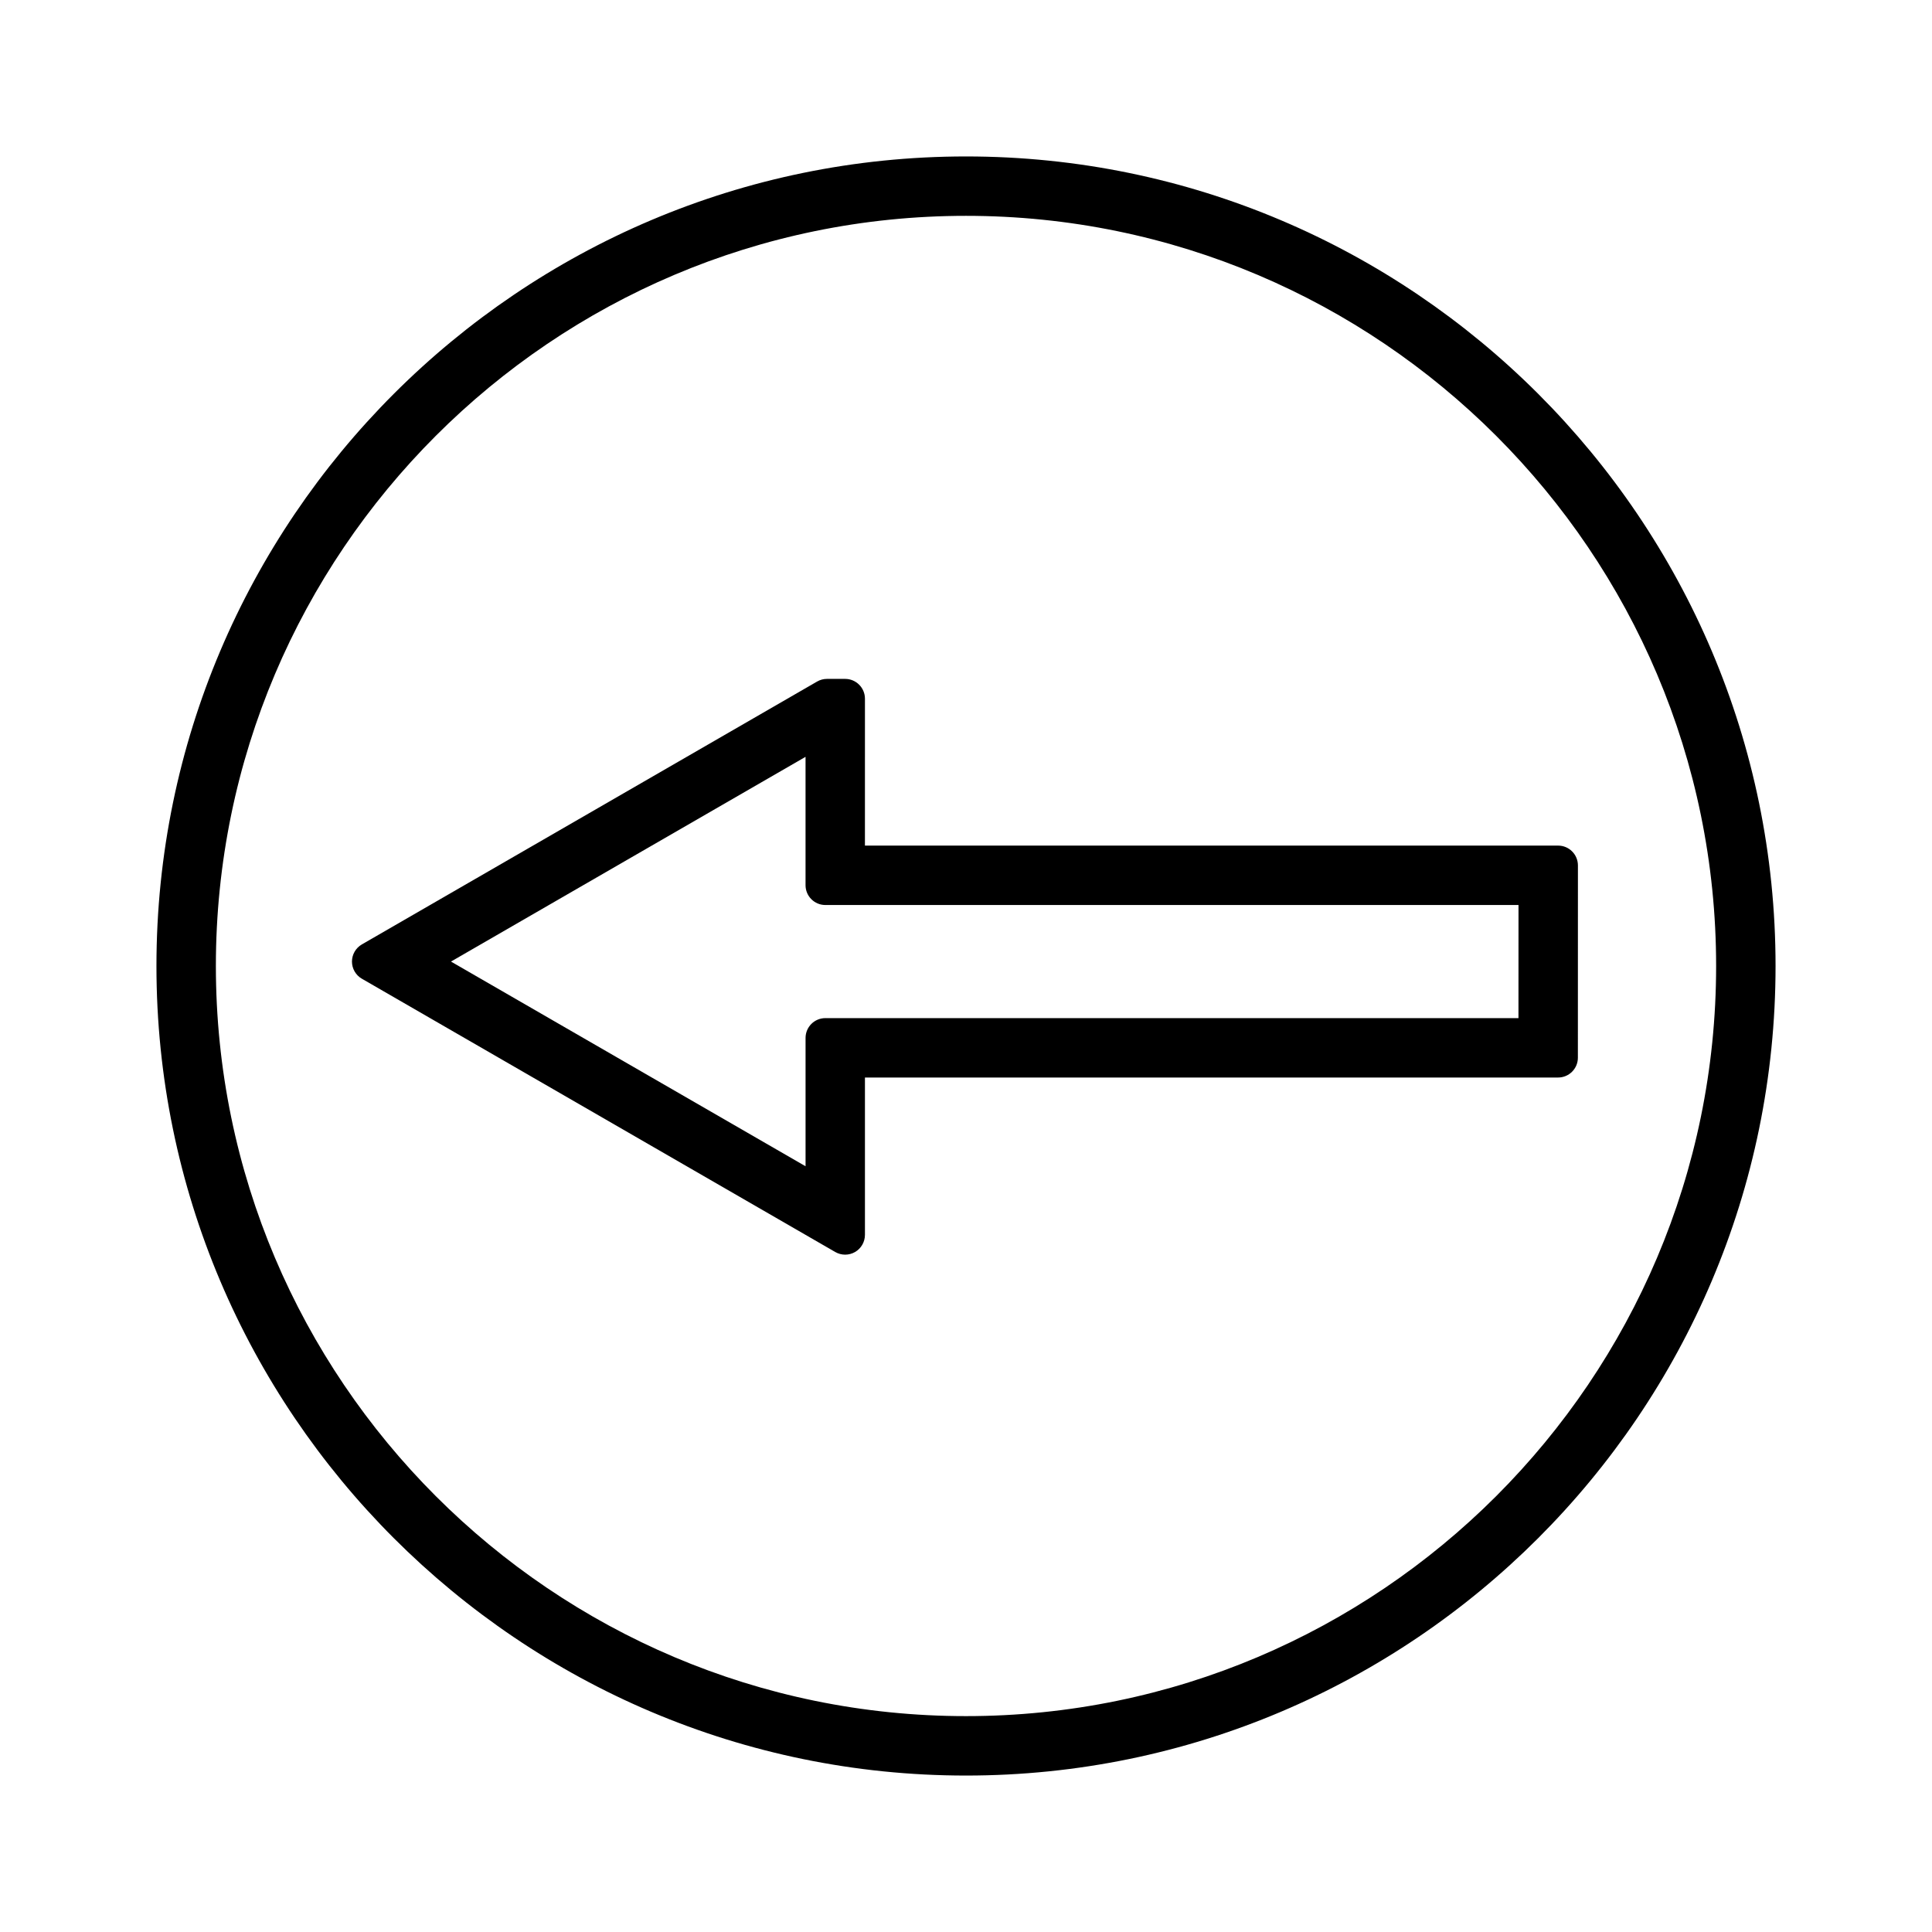
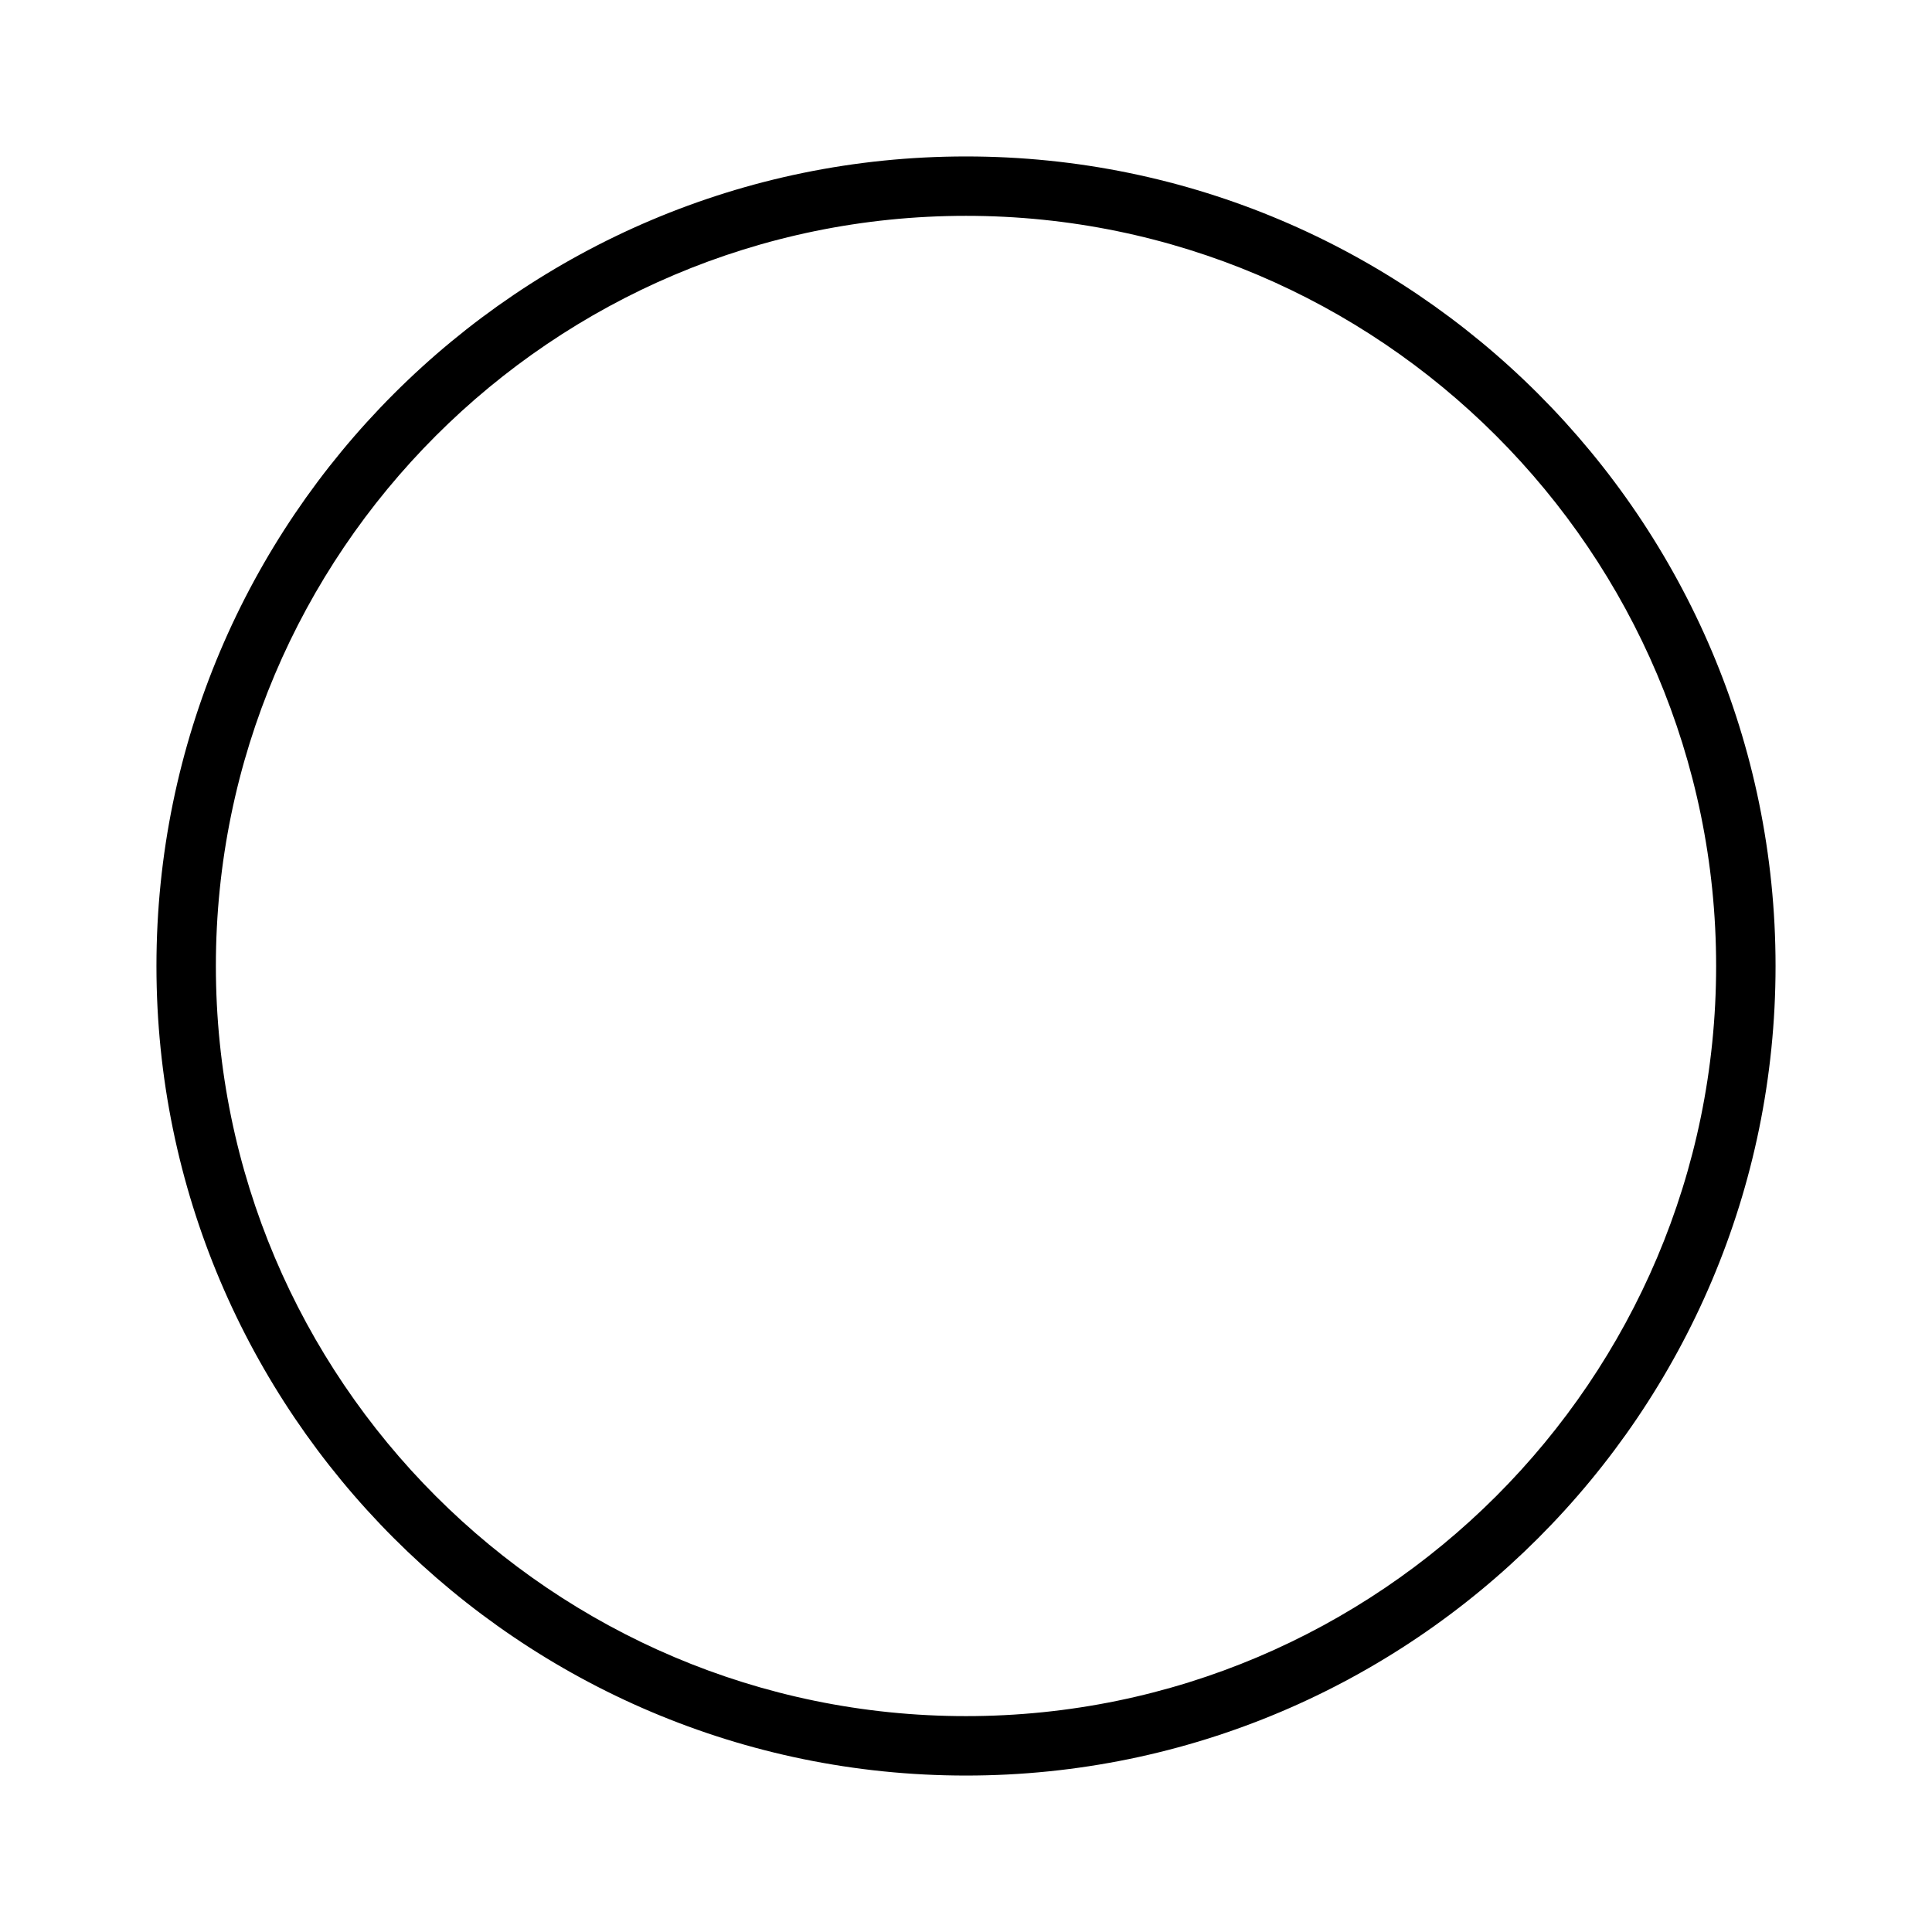
<svg xmlns="http://www.w3.org/2000/svg" fill="#000000" width="800px" height="800px" version="1.1" viewBox="144 144 512 512">
  <g>
-     <path d="m373.22 329.16c0-2.891-2.352-5.246-5.246-5.246h-4.809c-0.922 0-1.832 0.242-2.625 0.703l-120.65 69.668c-1.617 0.934-2.617 2.676-2.617 4.543s1.004 3.609 2.625 4.543l125.45 72.422c0.797 0.457 1.707 0.703 2.625 0.703 0.918 0 1.828-0.242 2.629-0.703 1.617-0.934 2.617-2.676 2.617-4.543v-41.695h183.69c2.898 0 5.246-2.356 5.246-5.246l0.012-50.965c0-1.379-0.555-2.734-1.539-3.711-0.988-0.992-2.309-1.539-3.711-1.539l-183.7 0.004zm173.2 54.68-0.012 29.973h-183.68c-2.898 0-5.246 2.356-5.246 5.246v34.012l-93.969-54.246 93.965-54.258v34.023c0 2.891 2.352 5.246 5.246 5.246h183.7z" />
    <path d="m400 185.46c-118.3 0-214.54 96.242-214.54 214.54 0 118.29 96.242 214.54 214.54 214.54 118.29 0 214.54-96.246 214.54-214.54 0-118.3-96.246-214.54-214.54-214.54zm0 413.33c-109.62 0-198.79-89.18-198.79-198.79-0.004-109.62 89.176-198.8 198.79-198.8 109.61 0 198.79 89.18 198.79 198.8 0 109.61-89.18 198.79-198.79 198.79z" />
  </g>
</svg>